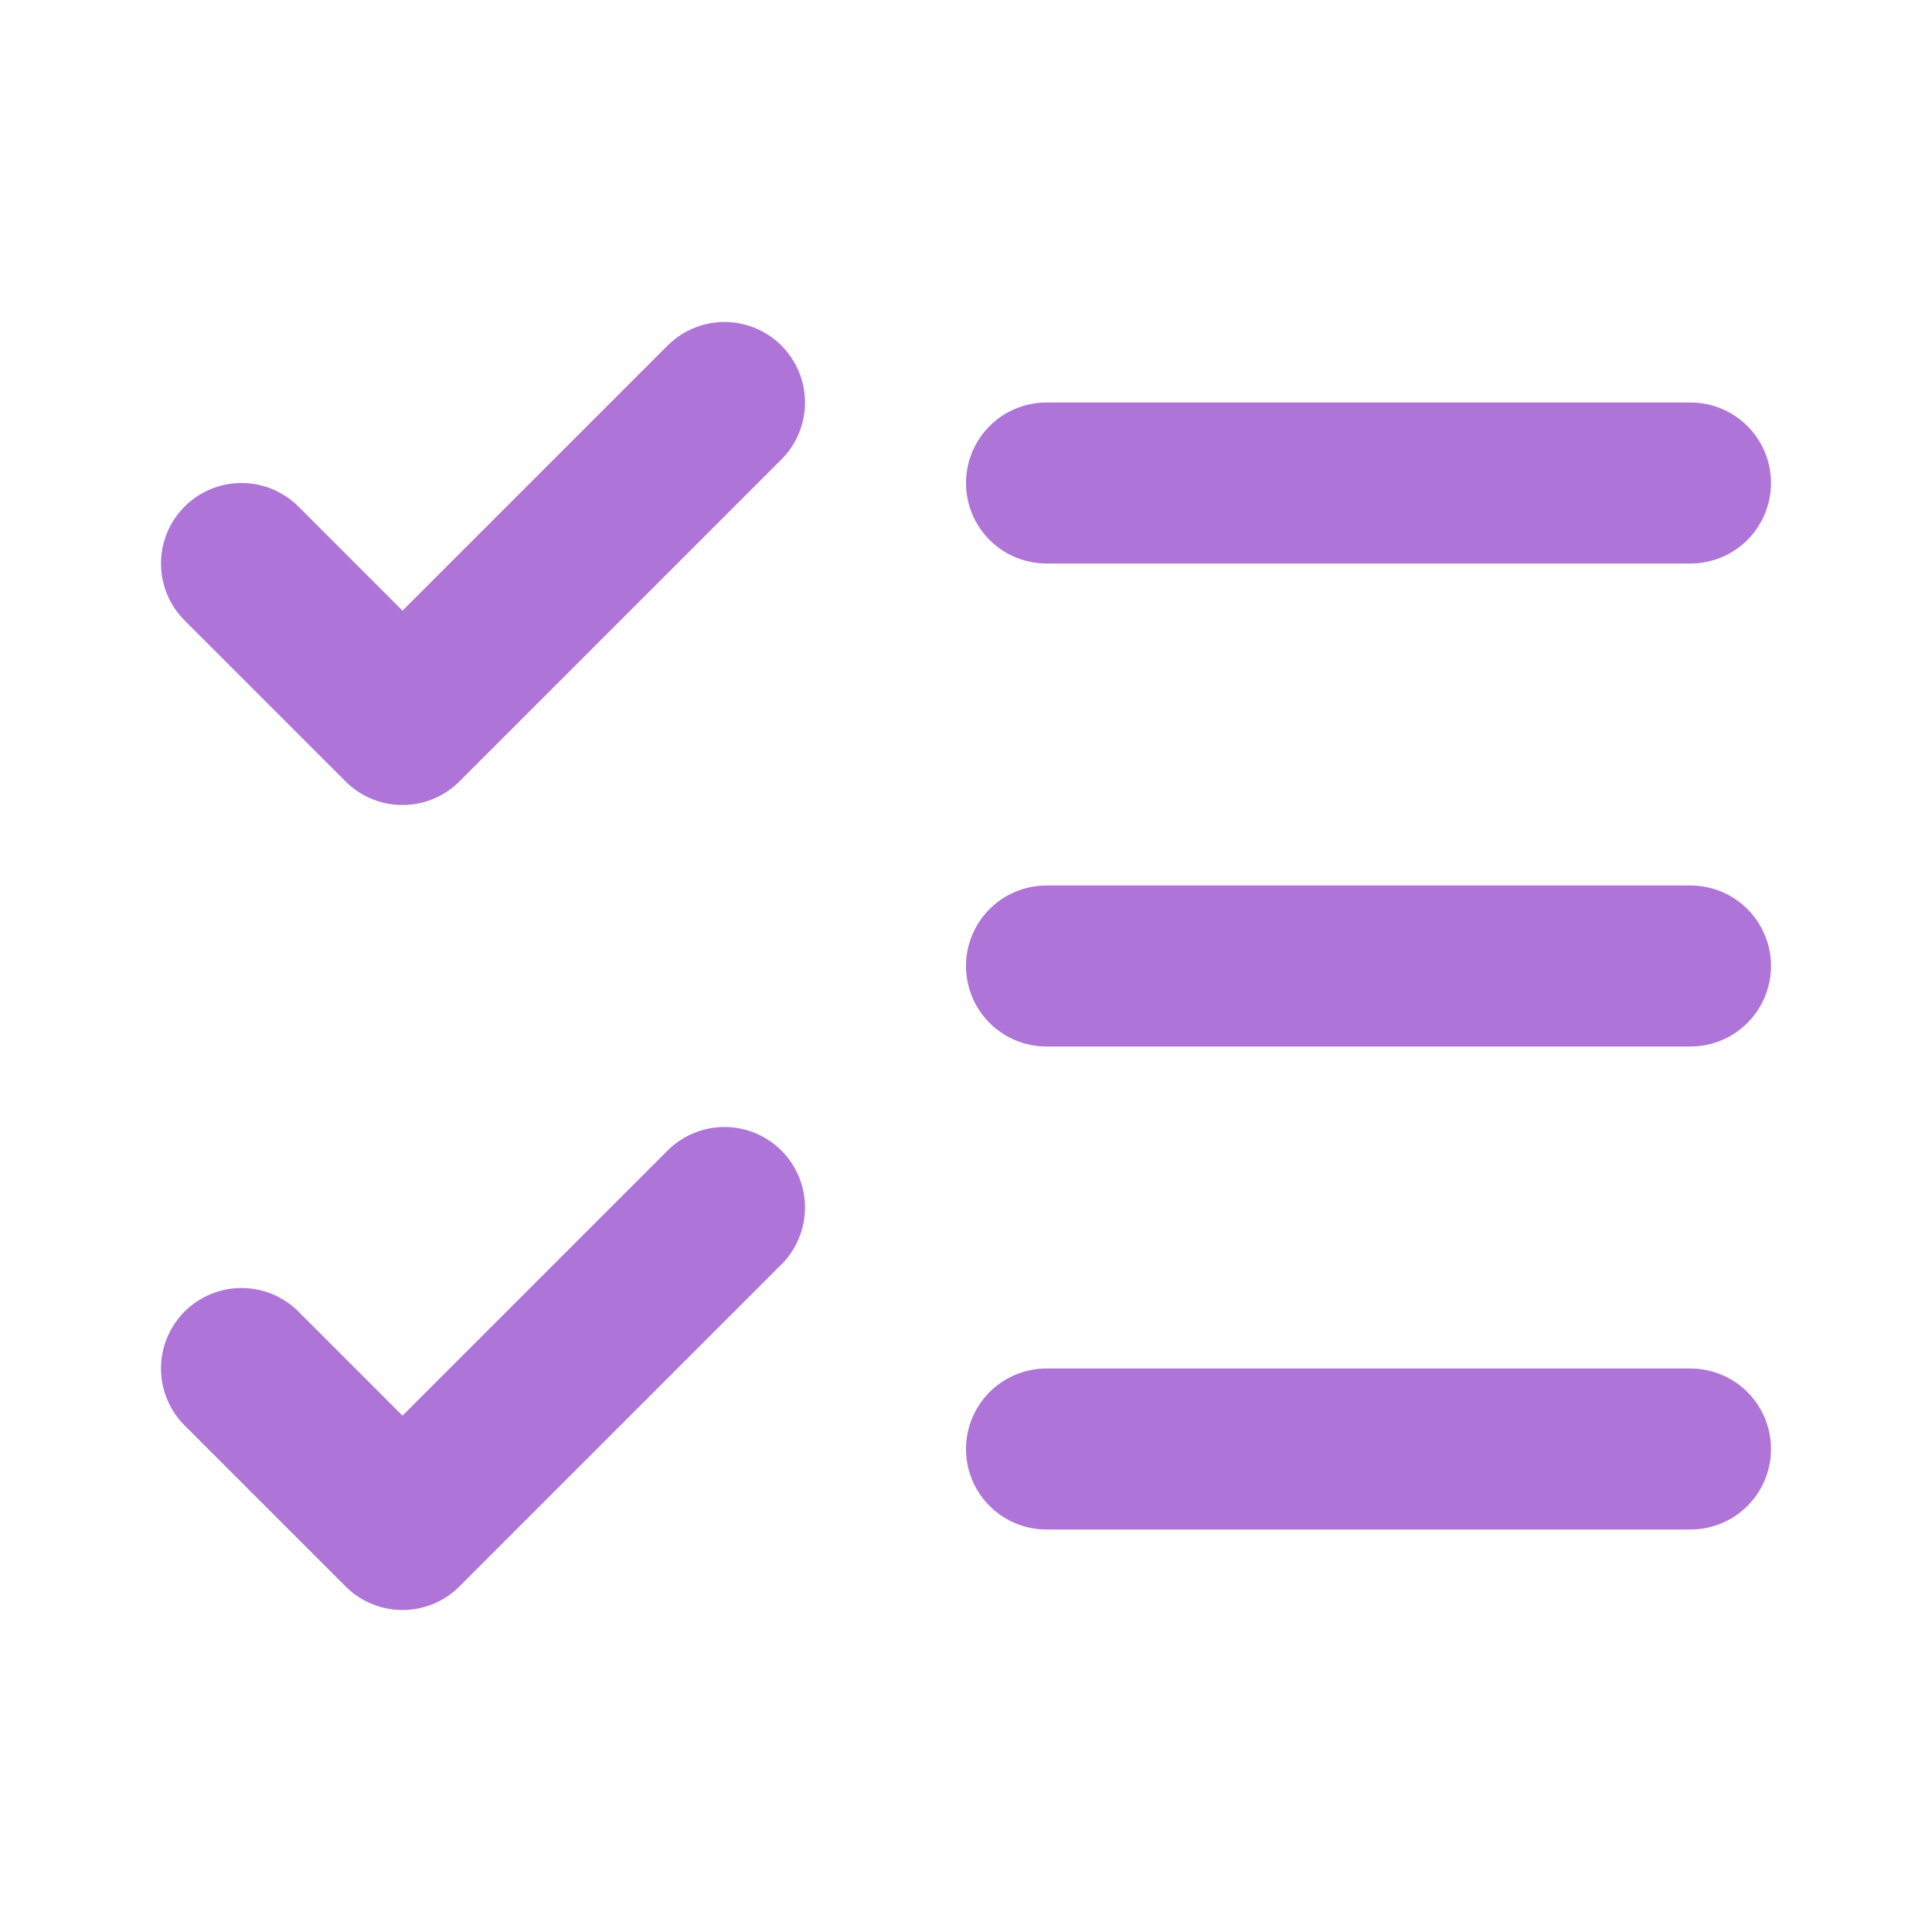
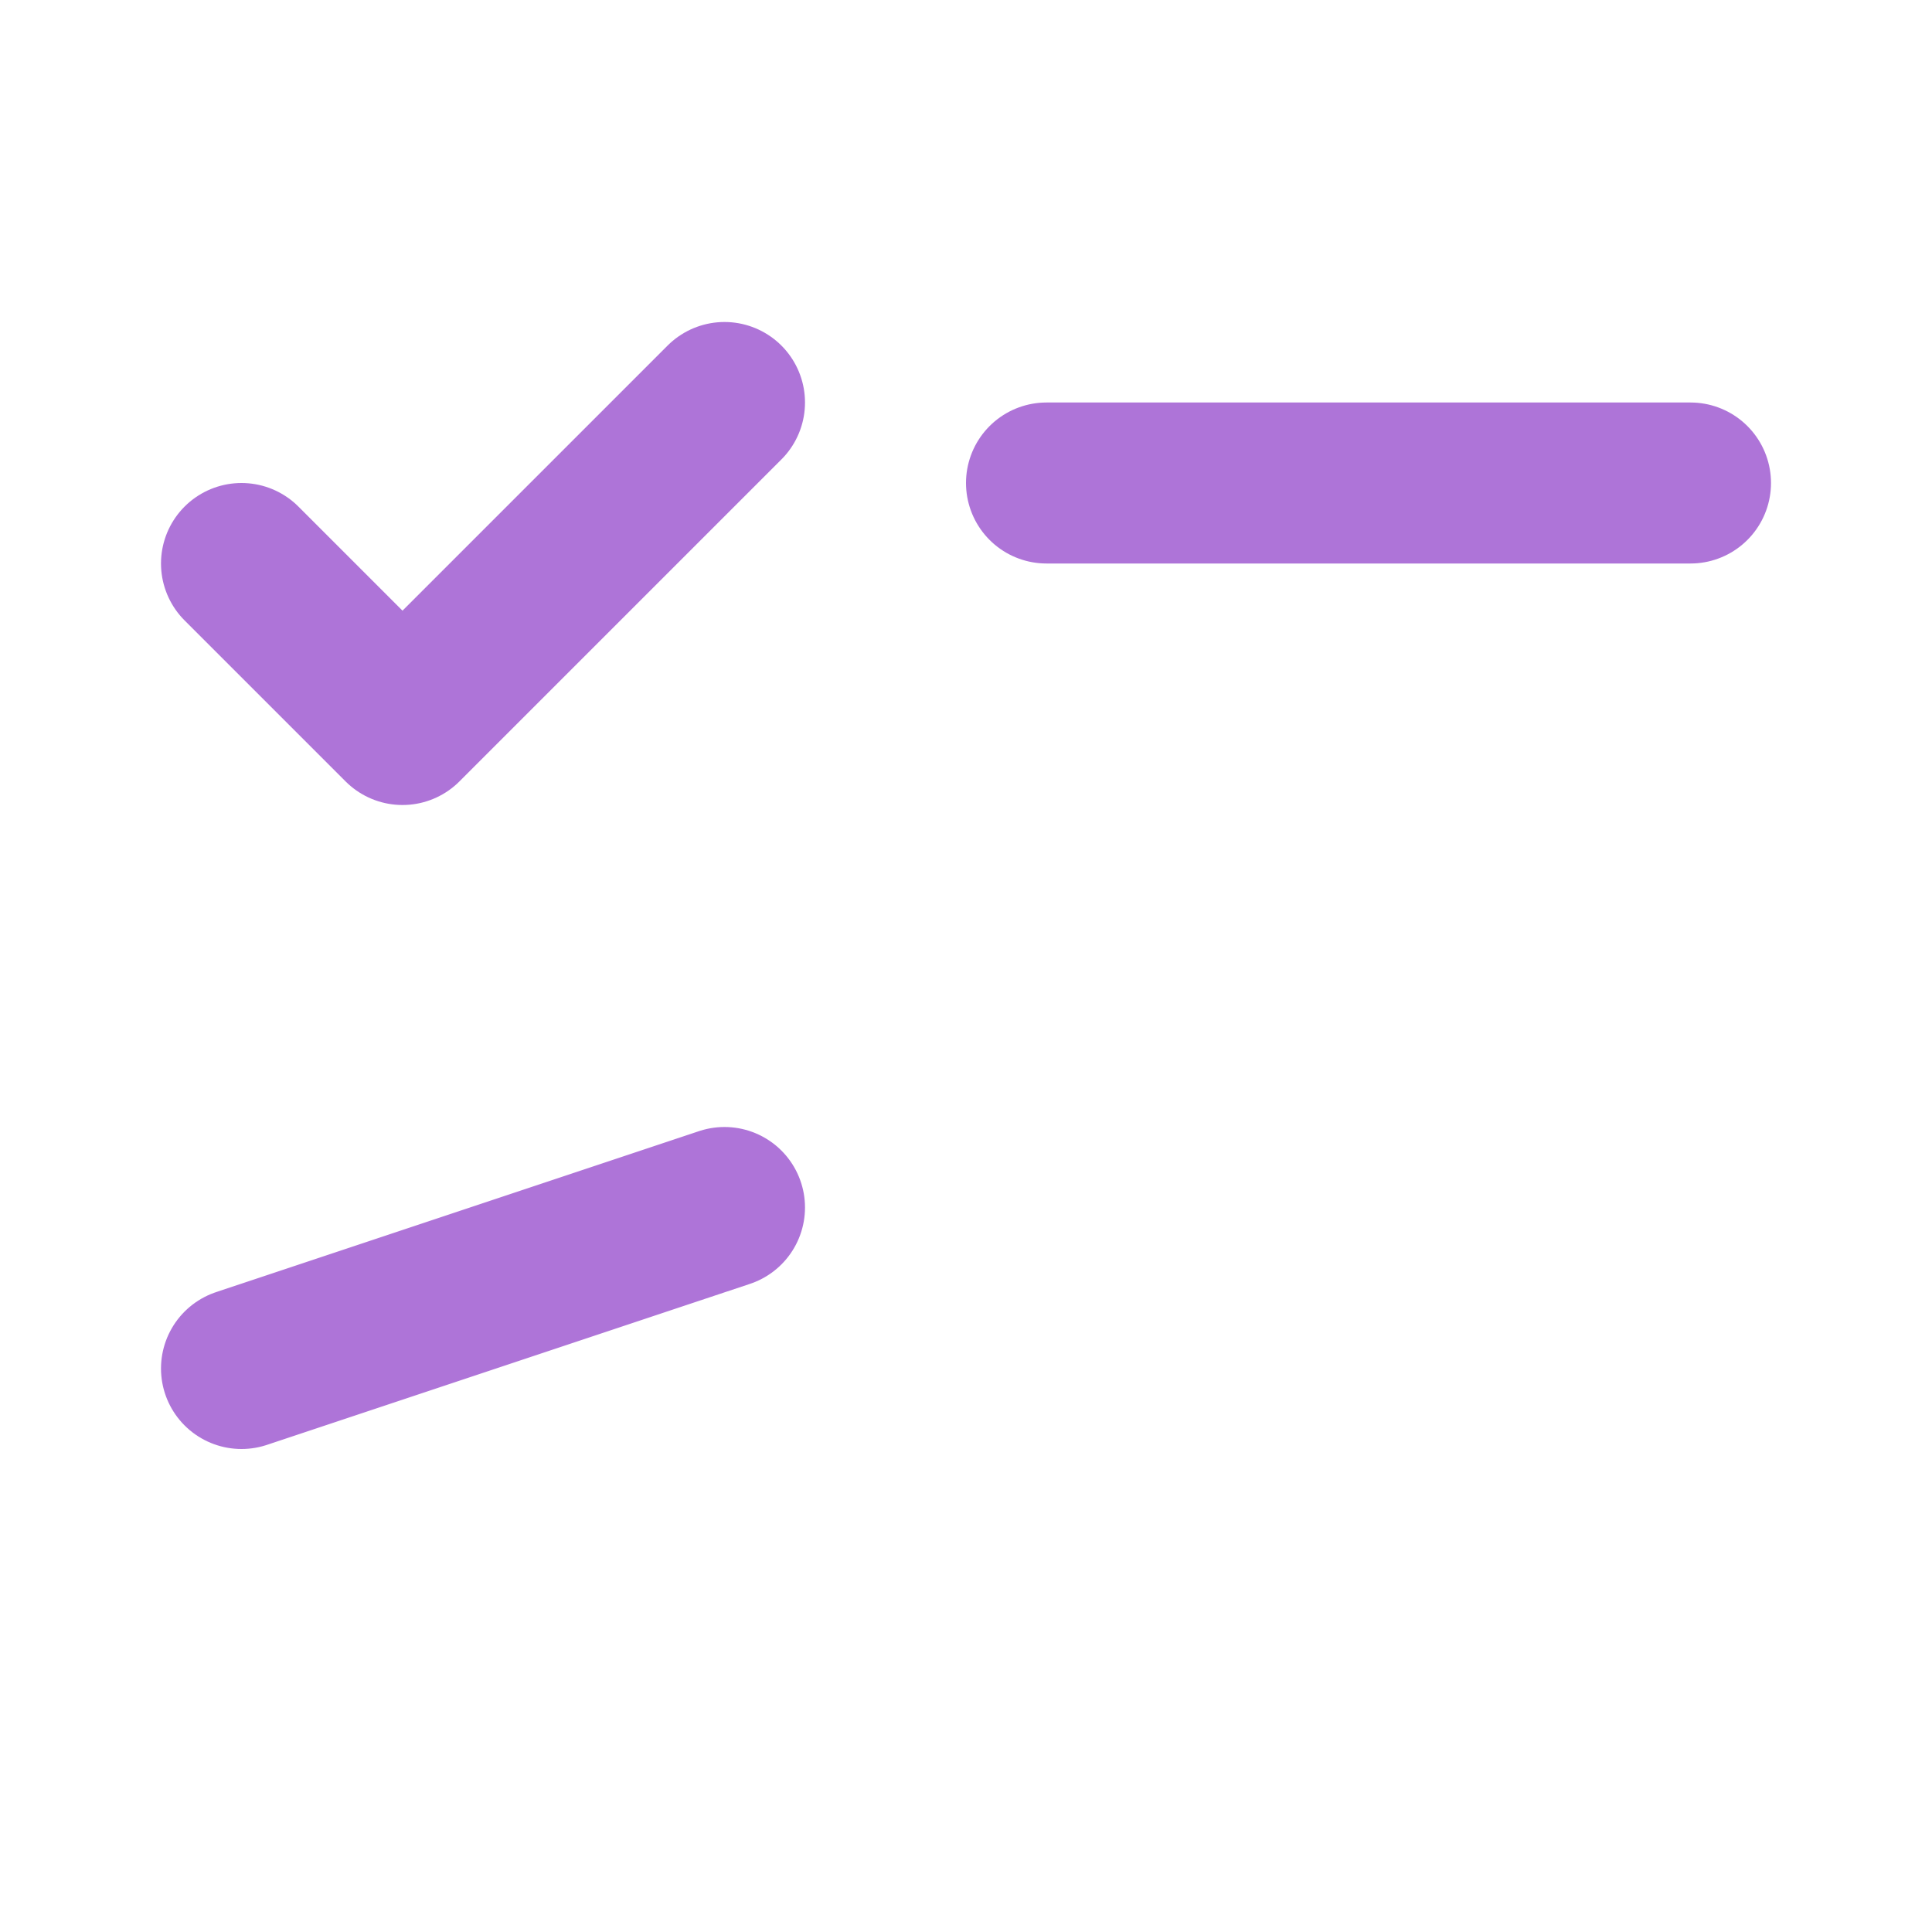
<svg xmlns="http://www.w3.org/2000/svg" fill="none" viewBox="0 0 48 48" height="48" width="48">
-   <path stroke-linejoin="round" stroke-linecap="round" stroke-width="4" stroke="#AE74D8" d="M6 34L10 38L18 30" />
+   <path stroke-linejoin="round" stroke-linecap="round" stroke-width="4" stroke="#AE74D8" d="M6 34L18 30" />
  <path stroke-linejoin="round" stroke-linecap="round" stroke-width="4" stroke="#AE74D8" d="M6 14L10 18L18 10" />
  <path stroke-linejoin="round" stroke-linecap="round" stroke-width="4" stroke="#AE74D8" d="M26 12H42" />
-   <path stroke-linejoin="round" stroke-linecap="round" stroke-width="4" stroke="#AE74D8" d="M26 24H42" />
-   <path stroke-linejoin="round" stroke-linecap="round" stroke-width="4" stroke="#AE74D8" d="M26 36H42" />
</svg>